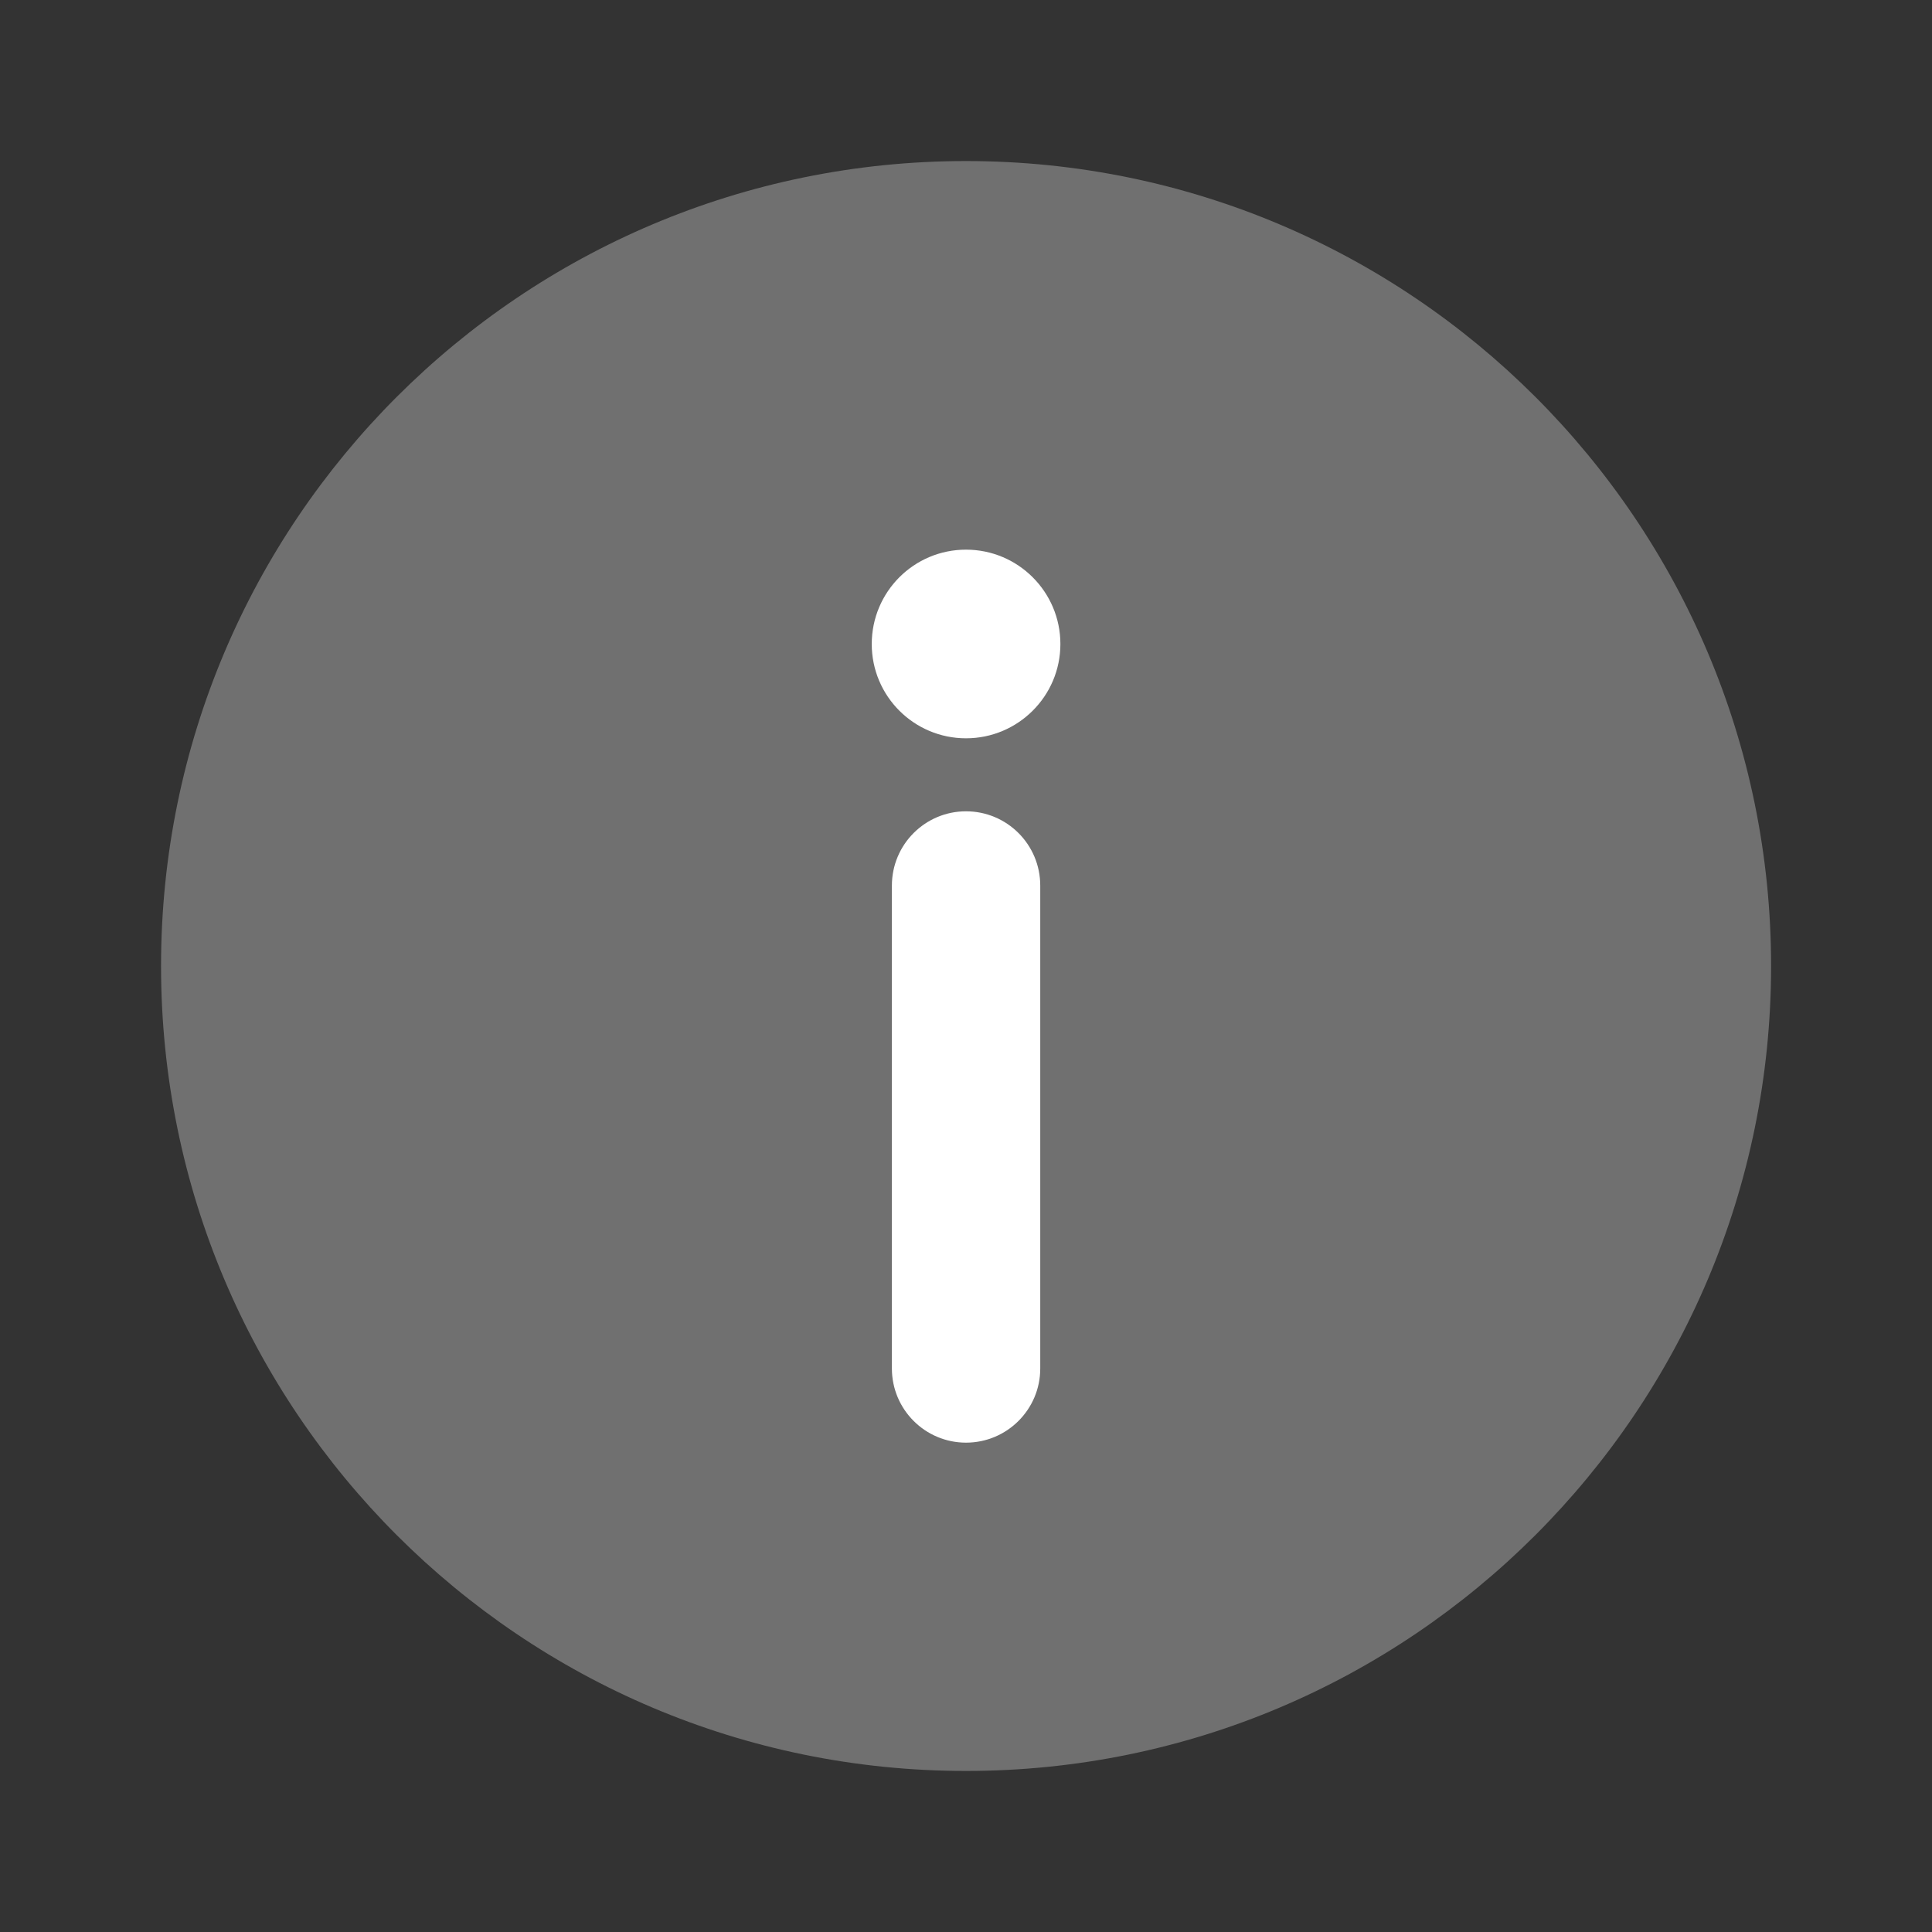
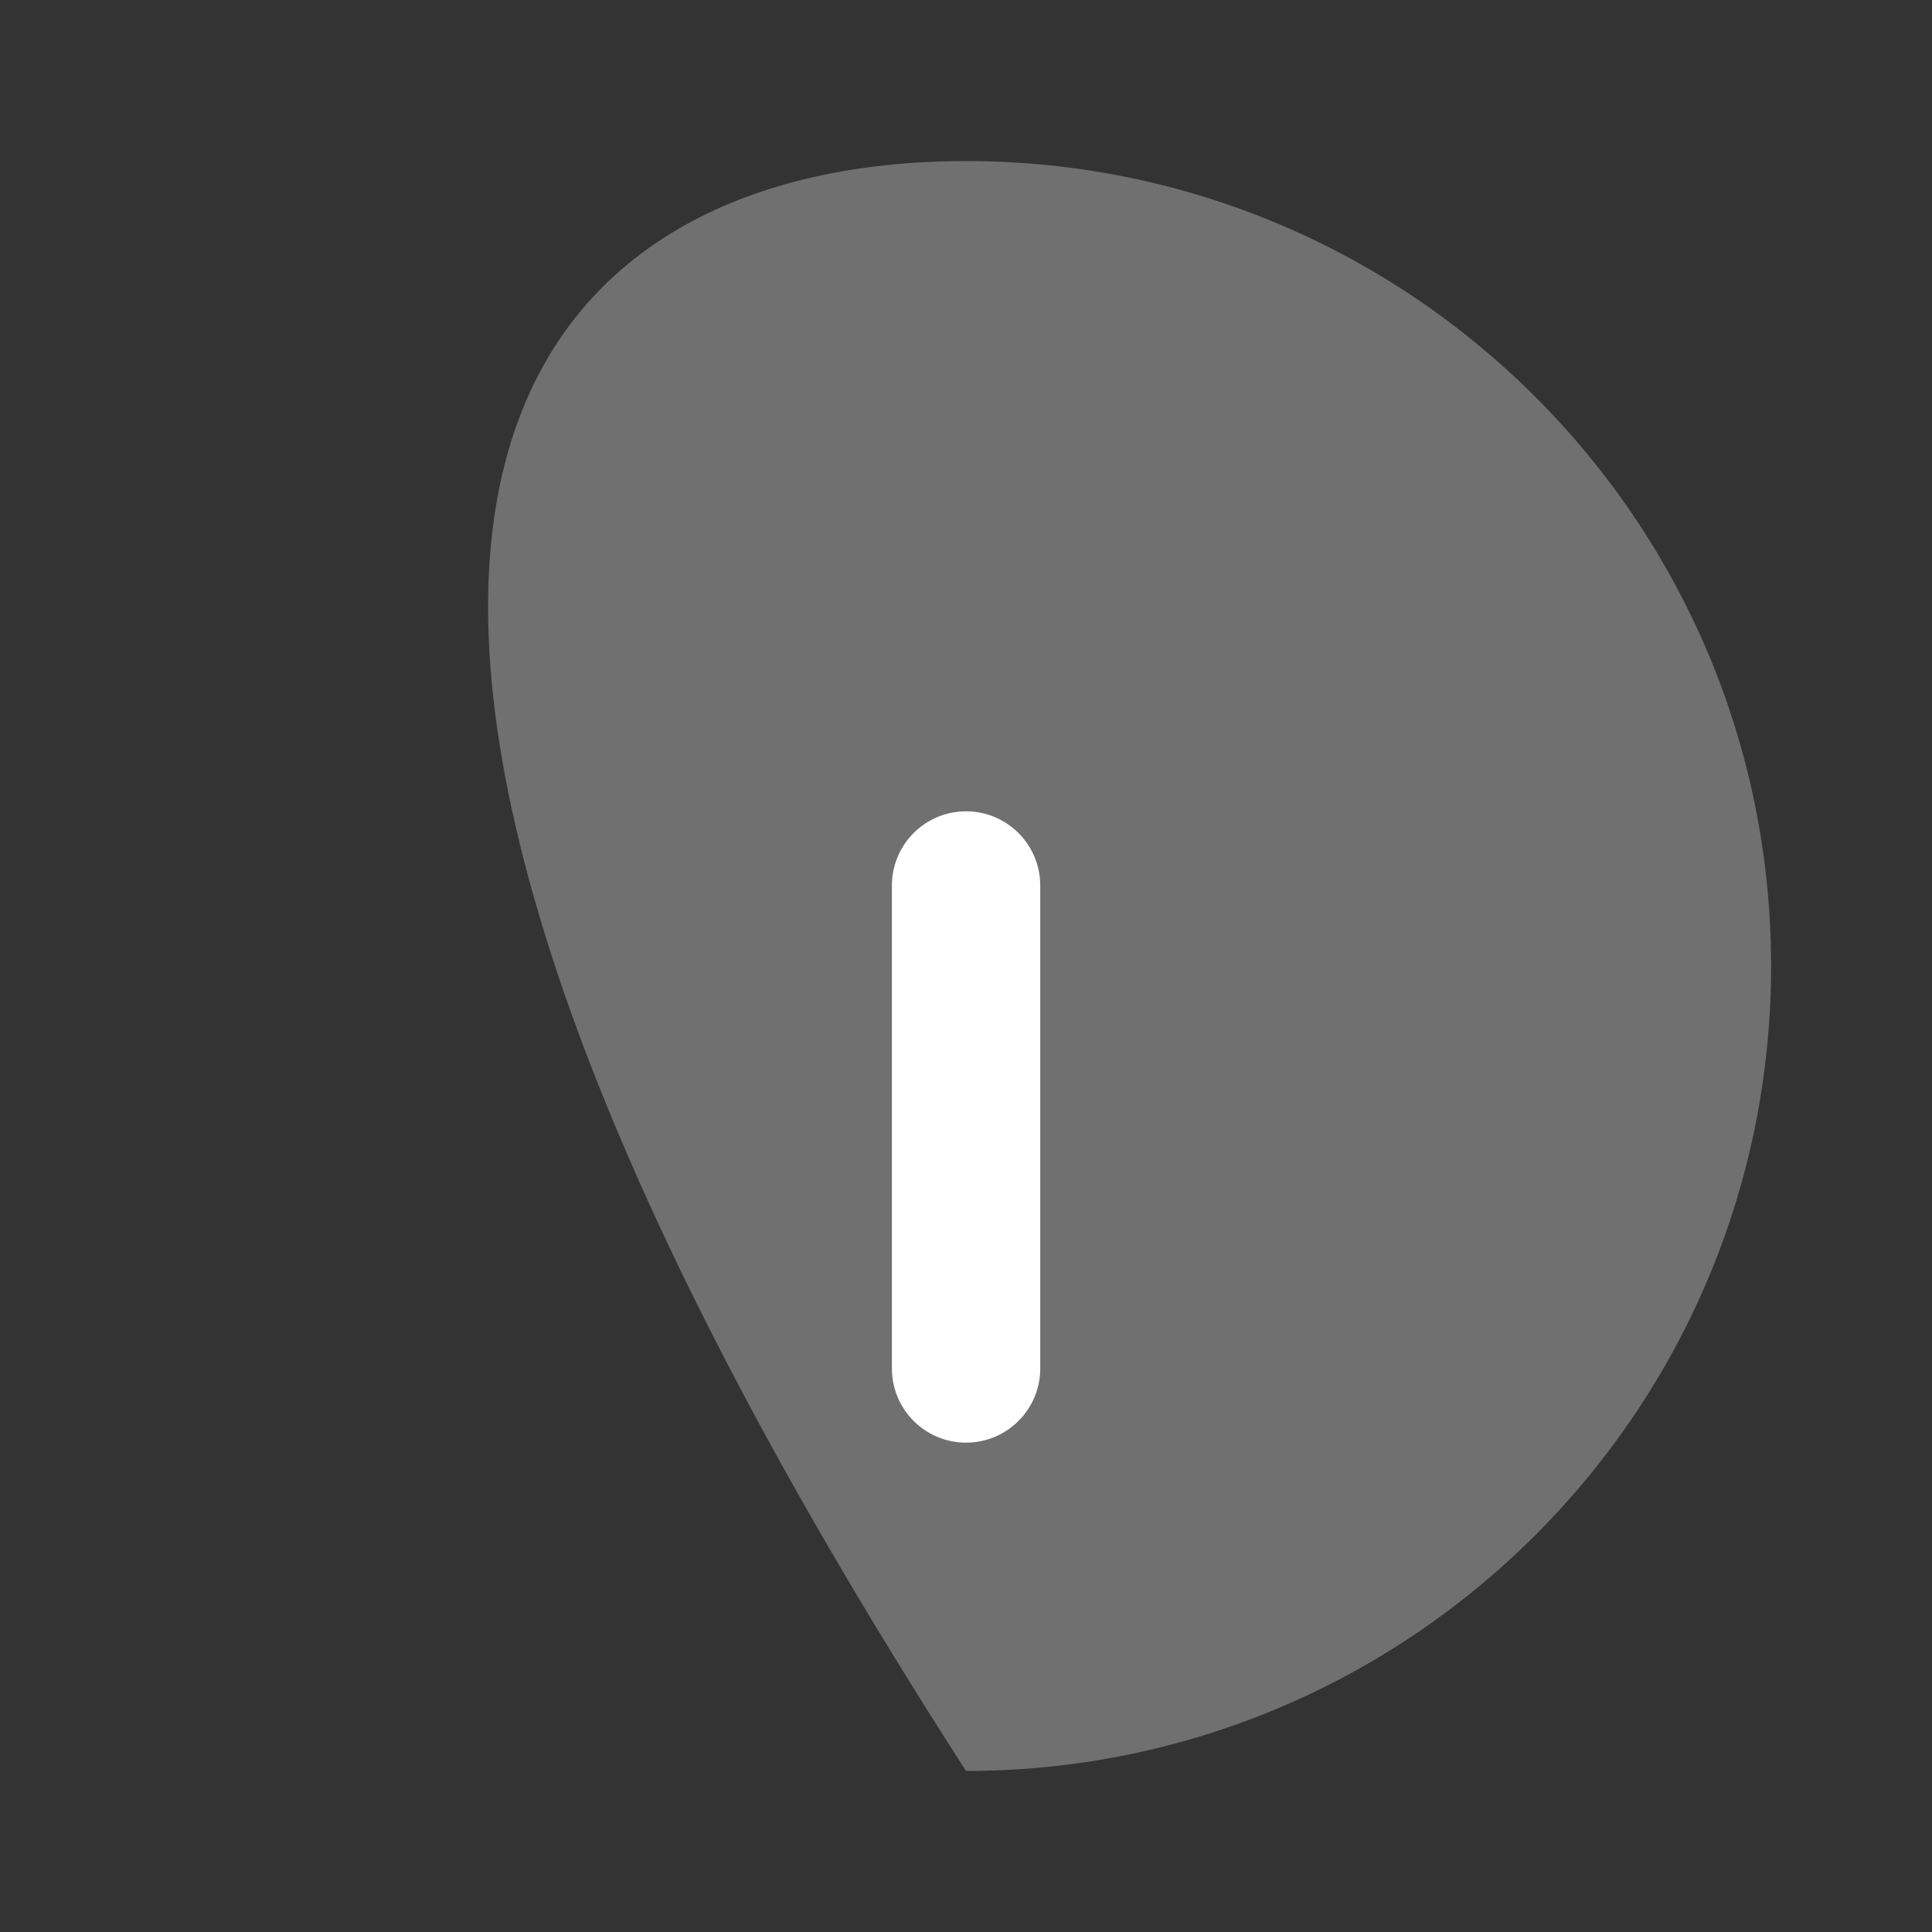
<svg xmlns="http://www.w3.org/2000/svg" width="14" height="14" viewBox="0 0 14 14" fill="none">
  <rect x="0" y="0" width="14" height="14" fill="#333333" stroke="none" />
-   <path opacity="0.3" d="M12.834 7C12.834 10.222 10.222 12.833 7 12.833C3.779 12.833 1.167 10.222 1.167 7C1.167 3.778 3.779 1.167 7 1.167C10.222 1.167 12.834 3.778 12.834 7Z" fill="white" />
+   <path opacity="0.3" d="M12.834 7C12.834 10.222 10.222 12.833 7 12.833C1.167 3.778 3.779 1.167 7 1.167C10.222 1.167 12.834 3.778 12.834 7Z" fill="white" />
  <path d="M7 10.354C7.242 10.354 7.438 10.158 7.438 9.917V6.417C7.438 6.175 7.242 5.979 7 5.979C6.759 5.979 6.563 6.175 6.563 6.417V9.917C6.563 10.158 6.759 10.354 7 10.354Z" fill="white" />
-   <path d="M7 4.083C7.322 4.083 7.584 4.344 7.584 4.667C7.584 4.989 7.322 5.25 7 5.25C6.678 5.25 6.417 4.989 6.417 4.667C6.417 4.344 6.678 4.083 7 4.083Z" fill="white" />
  <path d="M7 10.354C7.242 10.354 7.438 10.158 7.438 9.917V6.417C7.438 6.175 7.242 5.979 7 5.979C6.759 5.979 6.563 6.175 6.563 6.417V9.917C6.563 10.158 6.759 10.354 7 10.354Z" stroke="white" stroke-width="0.2" />
-   <path d="M7 4.083C7.322 4.083 7.584 4.344 7.584 4.667C7.584 4.989 7.322 5.25 7 5.25C6.678 5.25 6.417 4.989 6.417 4.667C6.417 4.344 6.678 4.083 7 4.083Z" stroke="white" stroke-width="0.2" />
</svg>